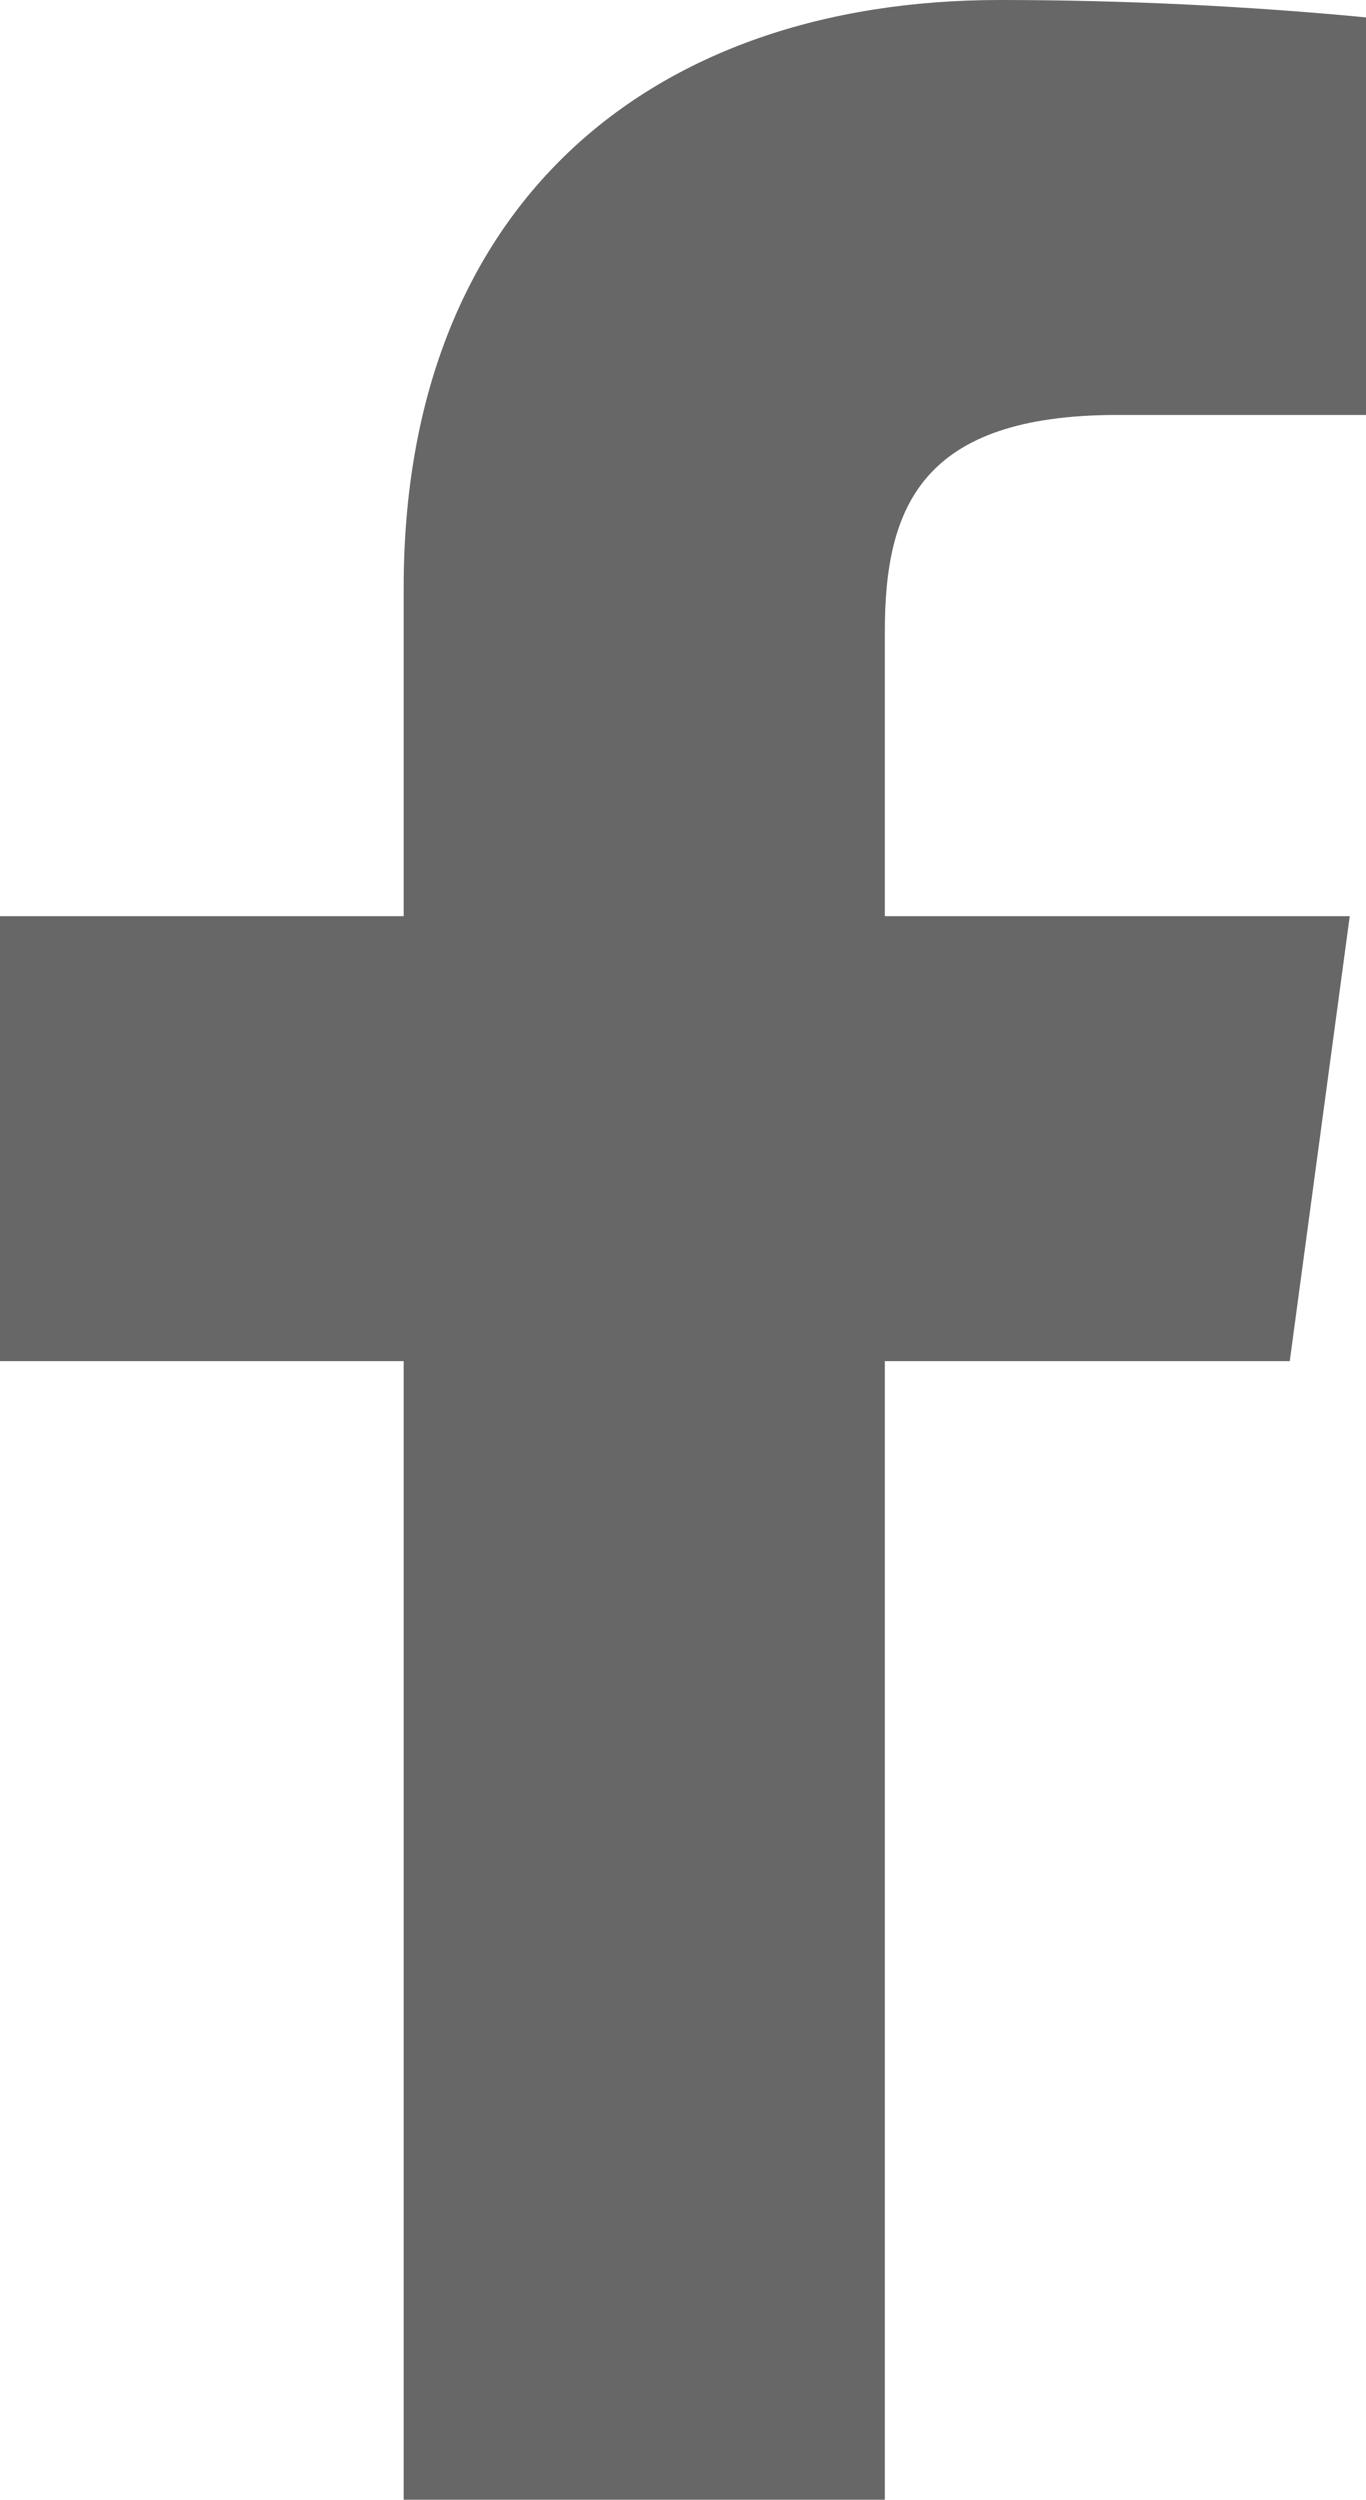
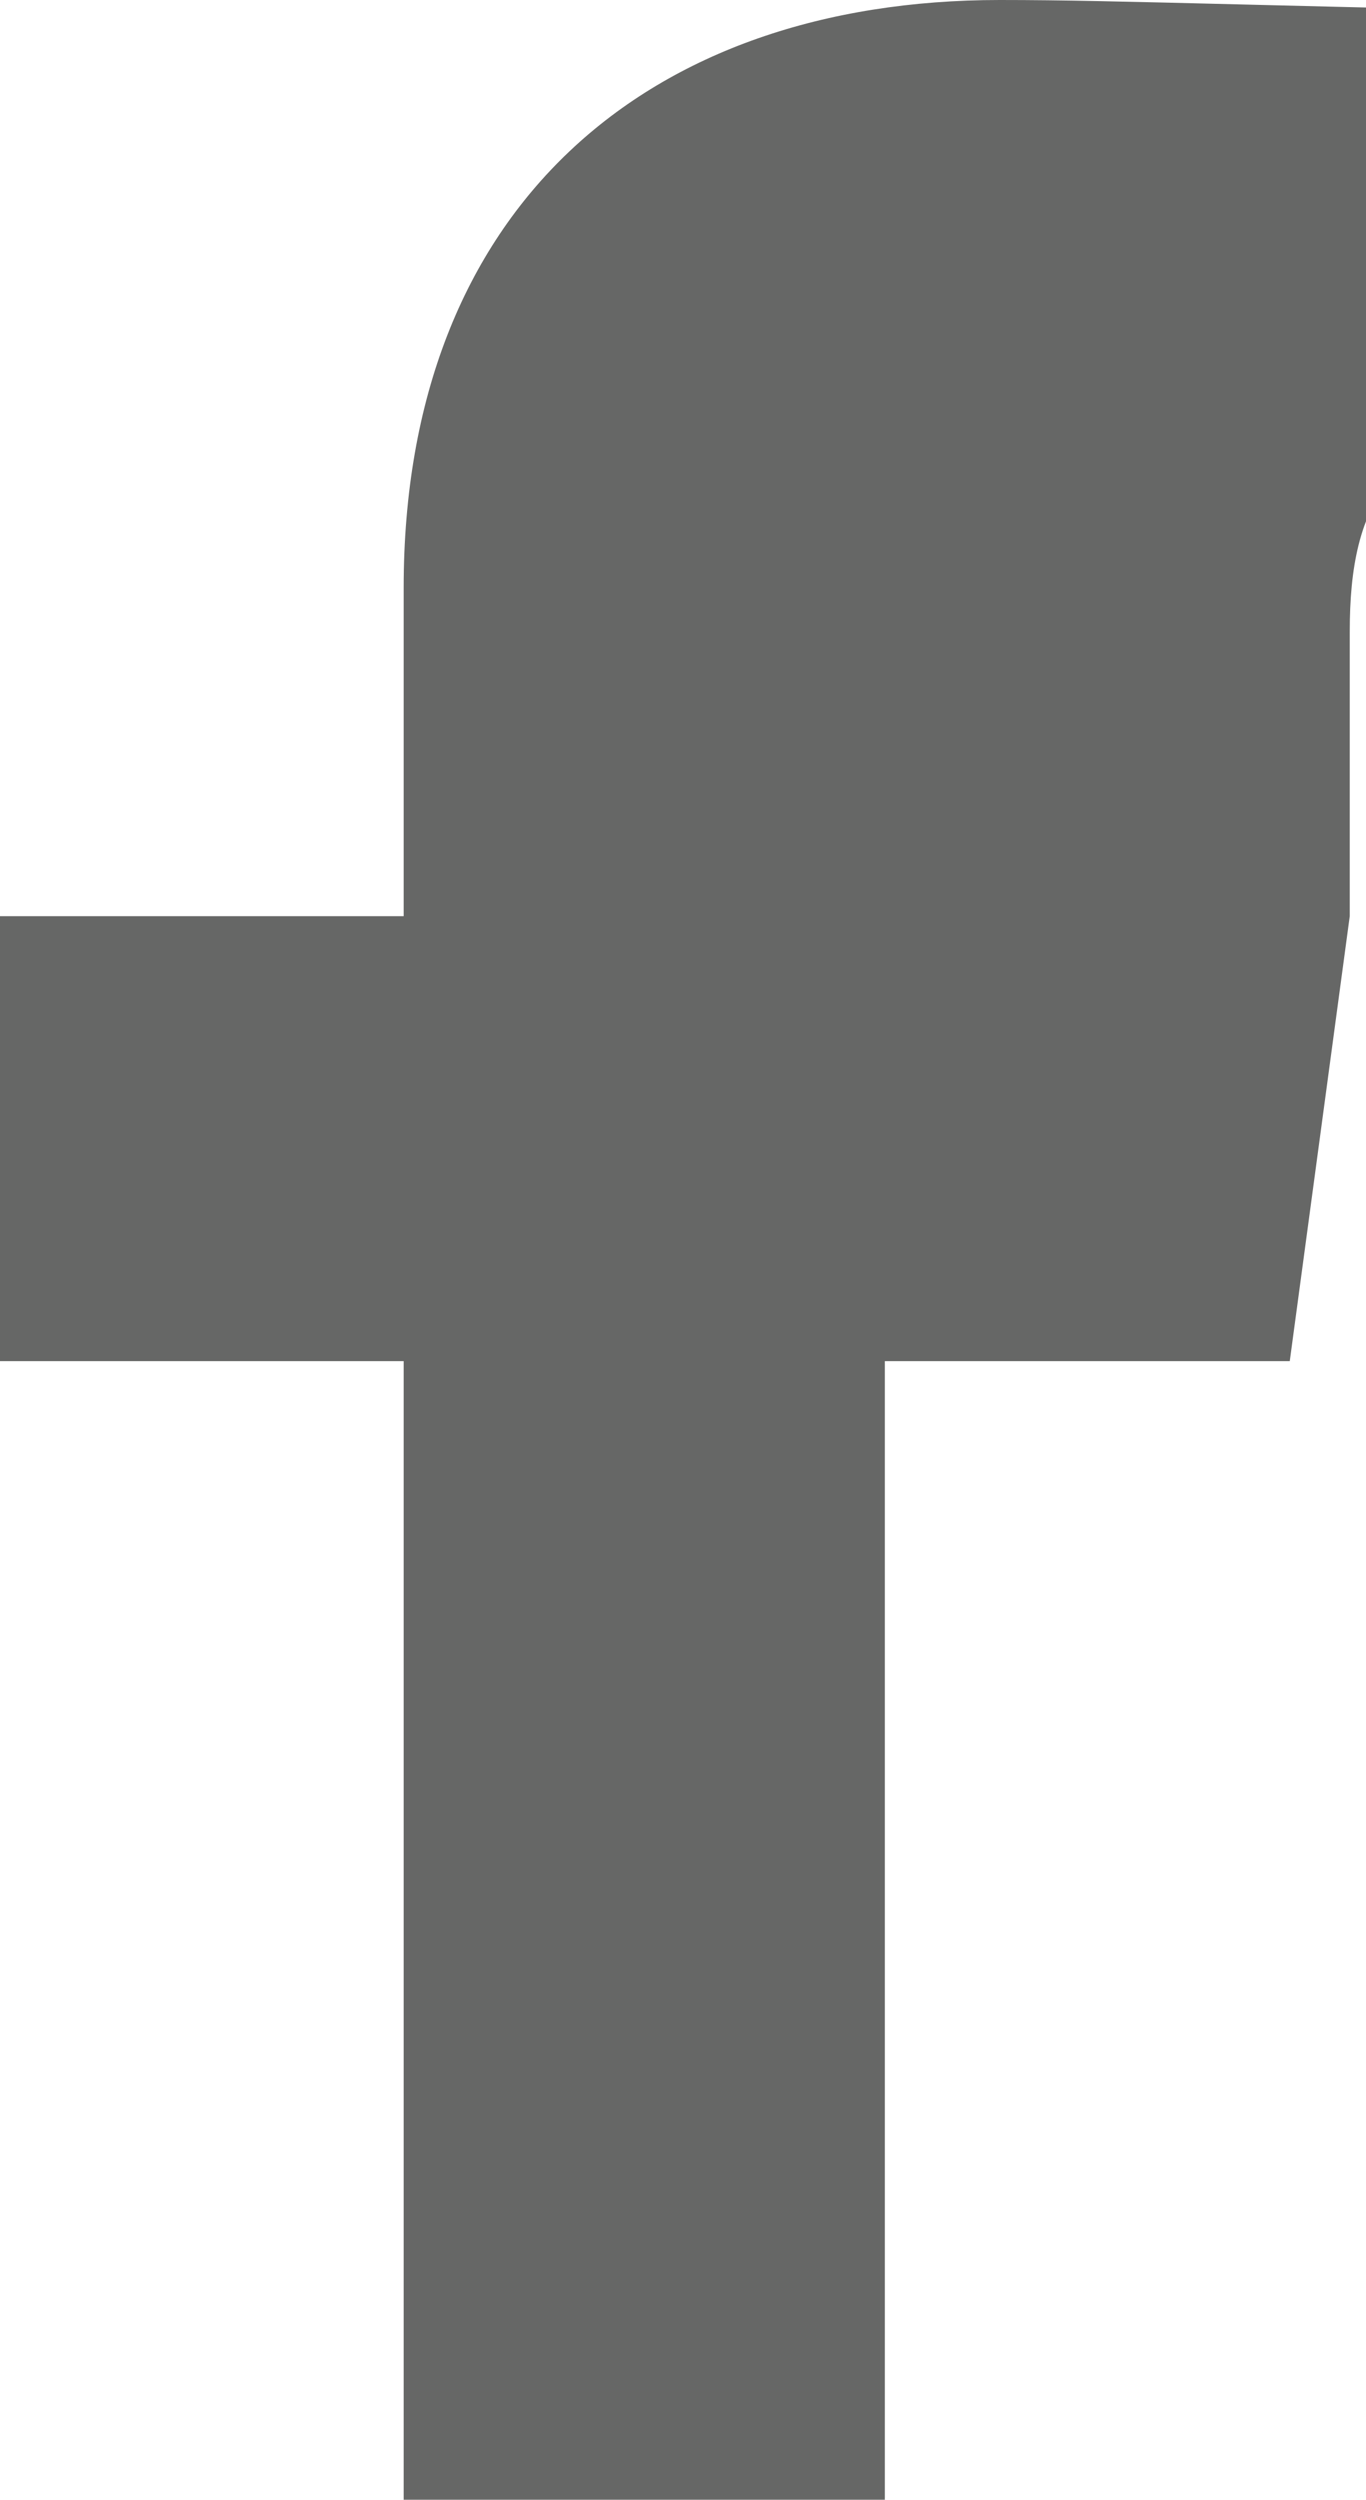
<svg xmlns="http://www.w3.org/2000/svg" viewBox="0 0 10.93 20">
  <defs>
    <style>.cls-1{fill:#666766;}</style>
  </defs>
  <title>icon_facebook</title>
  <g id="Layer_2" data-name="Layer 2">
    <g id="Layer_1-2" data-name="Layer 1">
-       <path class="cls-1" d="M7.08,20V10.89h3.24l.48-3.56H7.08V5.05c0-1,.3-1.73,1.86-1.73h2V.14C10,.05,9,0,8,0,5.18,0,3.23,1.66,3.23,4.7V7.33H0v3.56H3.23V20Z" />
+       <path class="cls-1" d="M7.08,20V10.89h3.24l.48-3.56V5.05c0-1,.3-1.73,1.86-1.73h2V.14C10,.05,9,0,8,0,5.18,0,3.23,1.66,3.23,4.7V7.33H0v3.56H3.23V20Z" />
    </g>
  </g>
</svg>